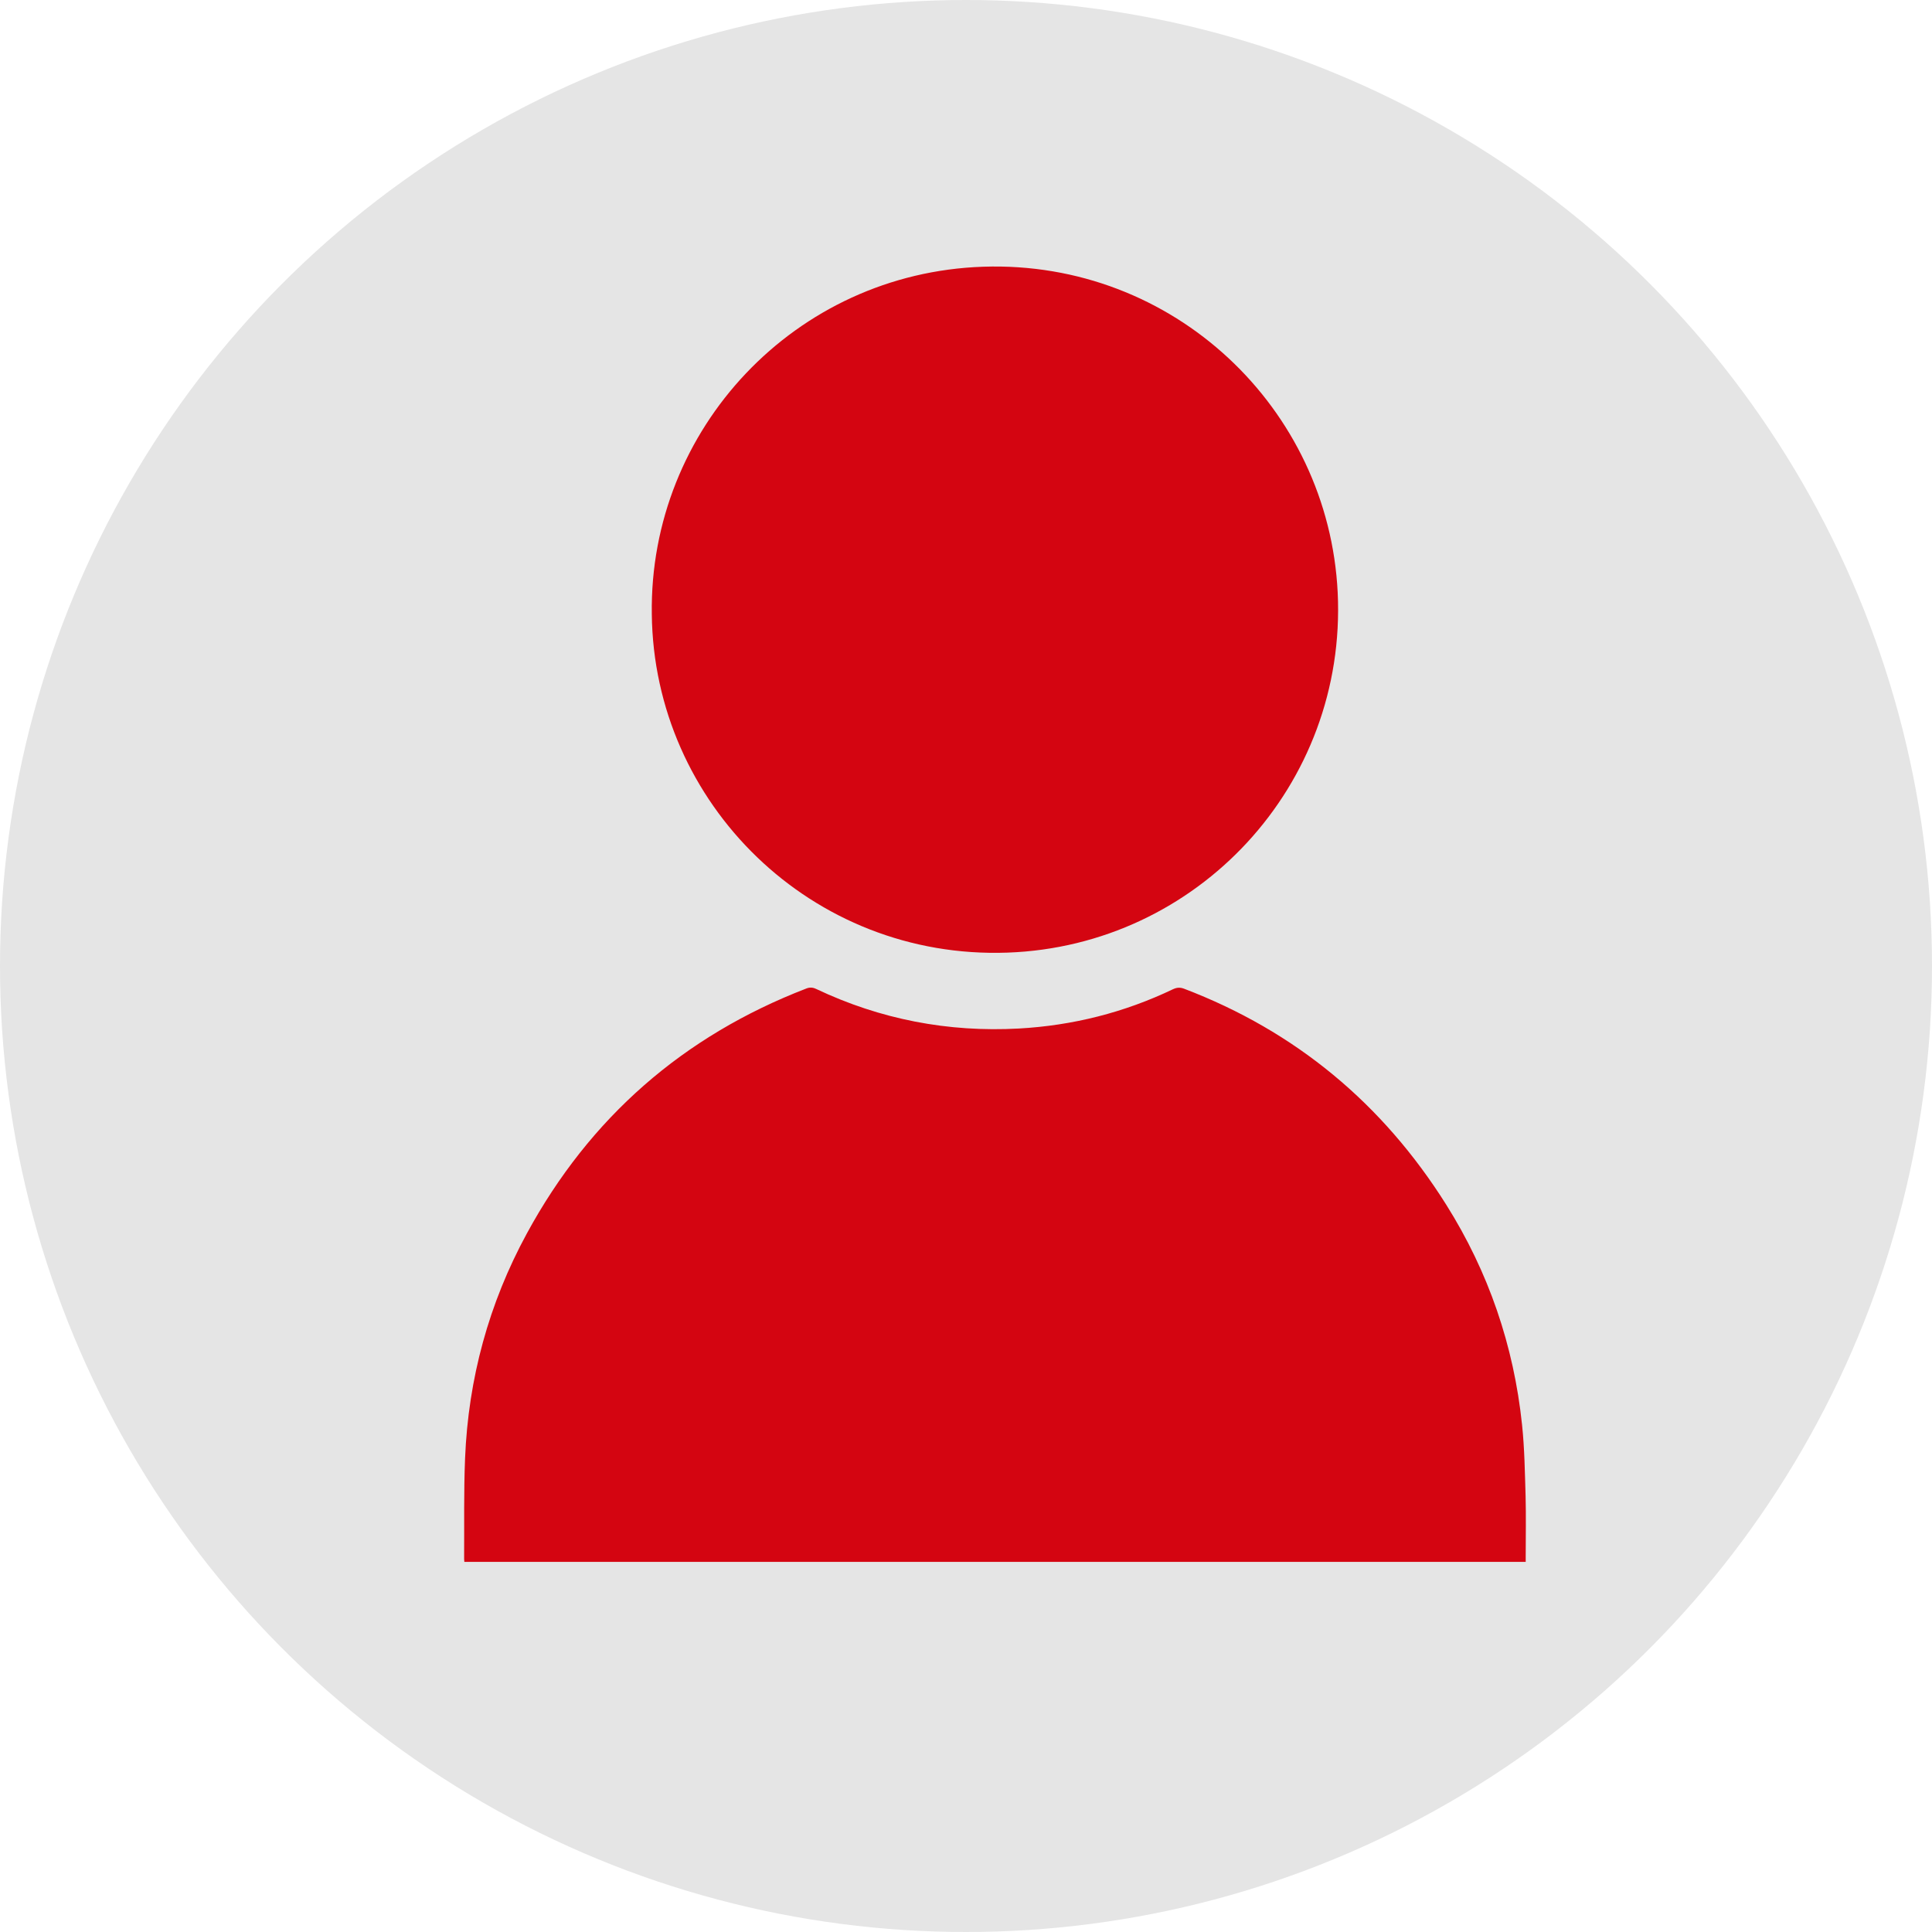
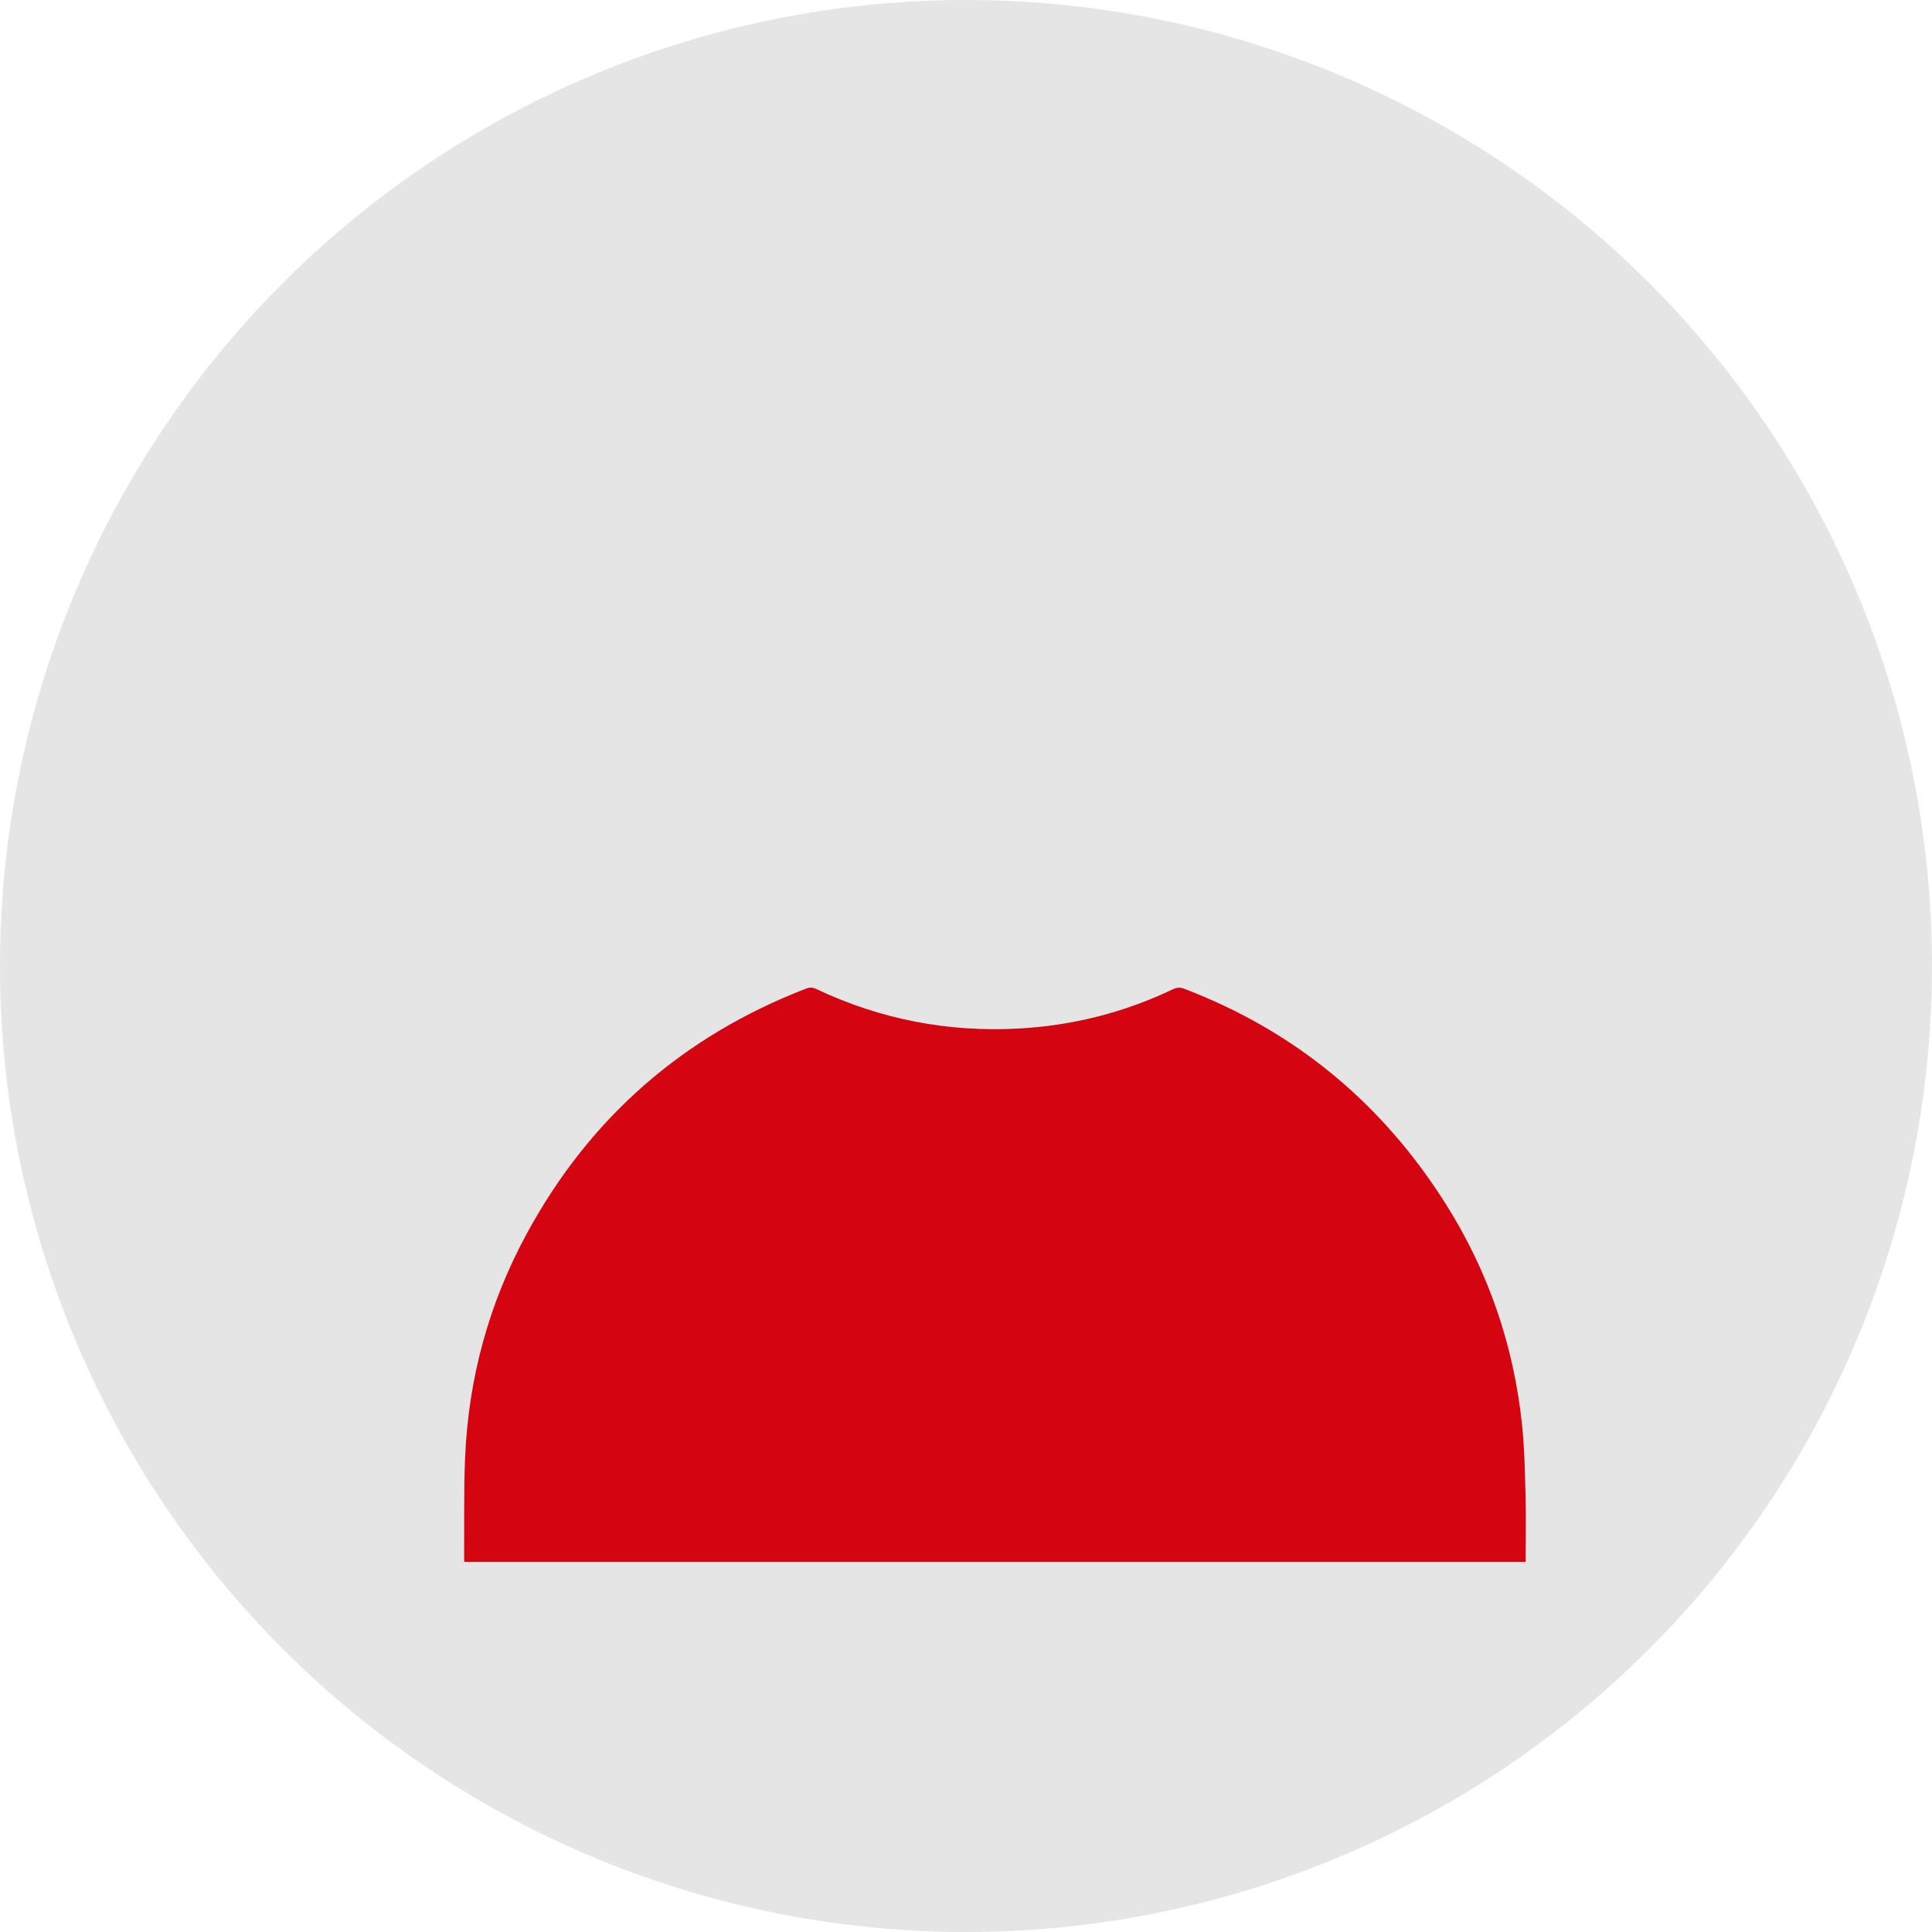
<svg xmlns="http://www.w3.org/2000/svg" id="Layer_1" viewBox="0 0 184.78 184.78">
  <defs>
    <style>.cls-1{fill:#e5e5e5;}.cls-2{fill:#d40511;}</style>
  </defs>
  <g id="Layer_2">
    <g id="Layer_1-2">
      <circle class="cls-1" cx="92.39" cy="92.39" r="92.39" />
    </g>
  </g>
  <g>
    <path class="cls-2" d="M44.41,149.38c0-.1-.02-.19-.02-.27,.02-3.21-.04-6.43,.09-9.64,.31-7.61,2.27-14.81,5.91-21.5,6.02-11.08,14.95-18.88,26.71-23.42,.35-.14,.63-.12,.97,.04,6.14,2.91,12.61,4.15,19.38,3.78,5.16-.29,10.08-1.53,14.74-3.76,.37-.17,.67-.19,1.05-.05,10.68,4.07,19.01,11.01,25.08,20.66,4.05,6.44,6.46,13.48,7.25,21.04,.24,2.26,.27,4.55,.34,6.83,.05,1.93,.01,3.87,.01,5.81,0,.15,0,.31,0,.48H44.41Z" />
-     <path class="cls-2" d="M62.34,58.74c-.26-17.7,13.7-32.63,31.7-33.23,18.19-.61,33.04,13.52,33.9,31.17,.89,18.41-13.4,33.78-31.58,34.43-18.73,.67-33.83-14.25-34.02-32.38Z" />
  </g>
</svg>